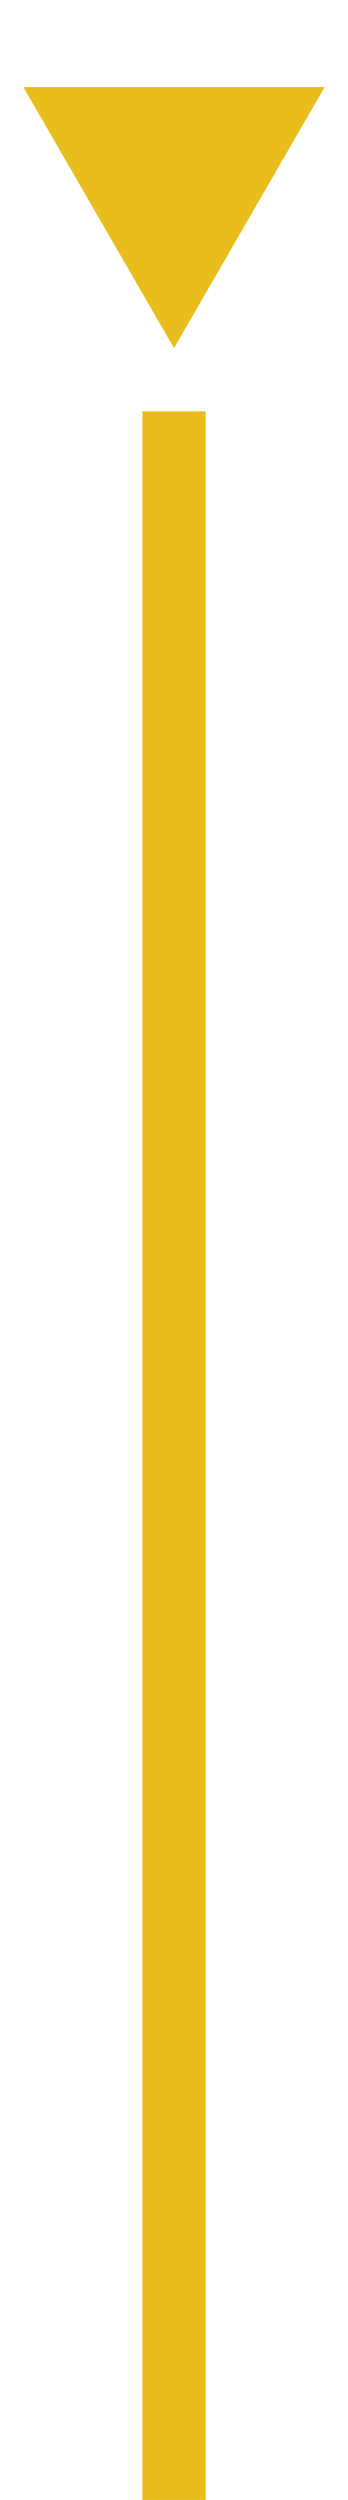
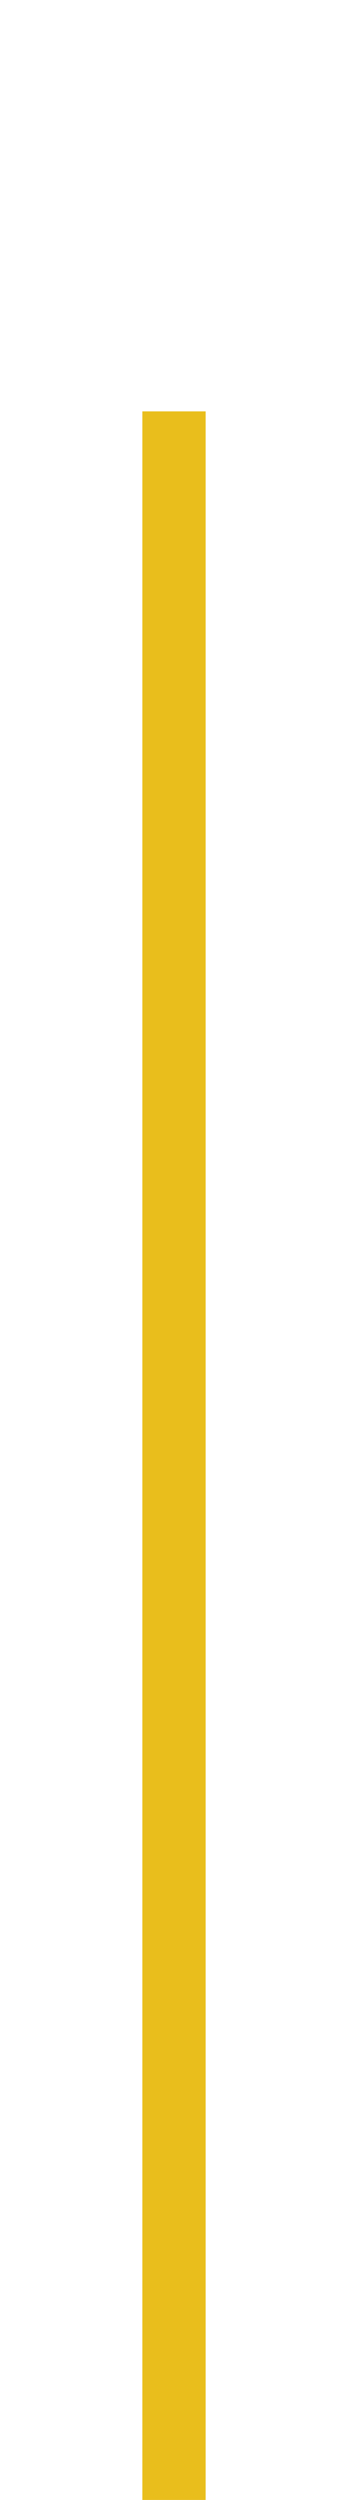
<svg xmlns="http://www.w3.org/2000/svg" width="11" height="79" viewBox="0 0 11 79" fill="none">
-   <path d="M2.469 3.75L5.5 9L8.531 3.75H2.469Z" fill="#E9BE1C" stroke="#E9BE1C" stroke-width="2" />
  <path d="M5.5 13V79" stroke="#E9BE1C" stroke-width="2" />
</svg>